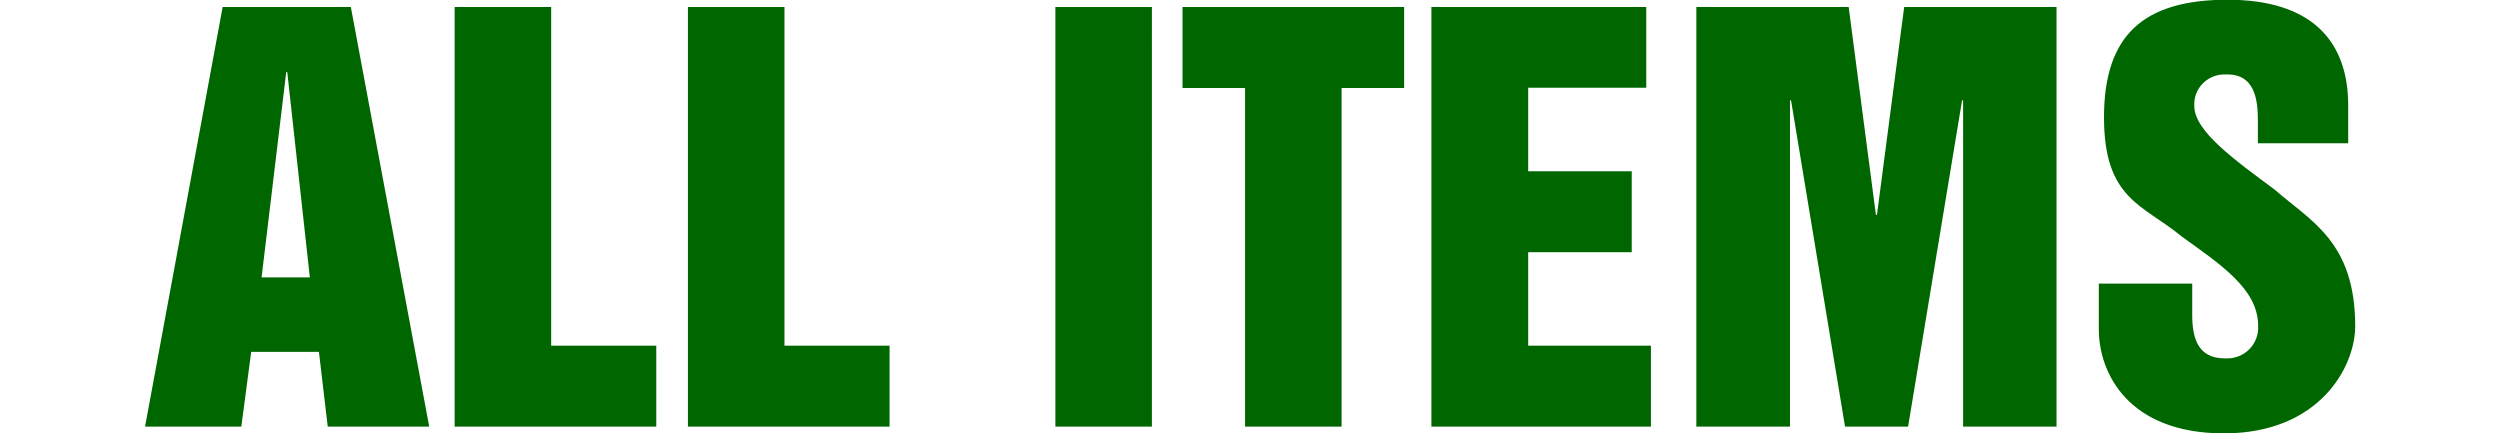
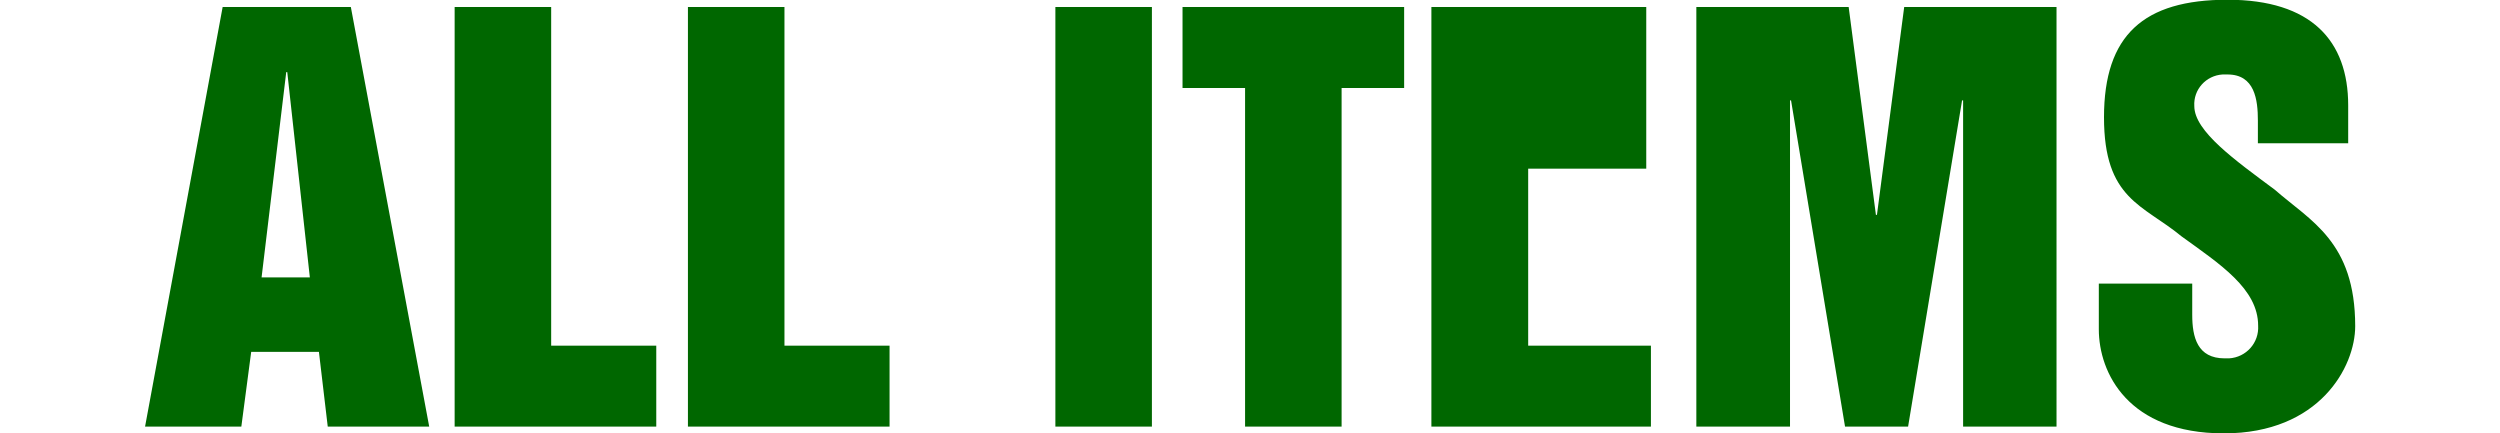
<svg xmlns="http://www.w3.org/2000/svg" version="1.1" viewBox="0 0 963.4 167">
  <defs>
    <style>
      .cls-1 {
        fill: #006700;
      }
    </style>
  </defs>
  <g>
    <g id="_レイヤー_1" data-name="レイヤー_1">
      <g id="_レイヤー_1-2" data-name="_レイヤー_1">
-         <path id="_パス_23" class="cls-1" d="M55.8,164.4h37.2l3.8-28.8h26.1l3.4,28.8h39.1L135.2,2.7h-49.4l-29.9,161.7h0ZM110.3,27.8h.4l8.7,79.1h-18.6s9.5-79.1,9.5-79.1ZM175.2,164.4h77.7v-31.2h-40.5V2.7h-37.2v161.7ZM265.1,164.4h77.7v-31.2h-40.5V2.7h-37.2v161.7h0ZM406.7,164.4h37.2V2.7h-37.2v161.7ZM455.7,33.9h24.1v130.5h37.2V33.9h24.1V2.7h-85.4v31.2h0ZM551.6,164.4h84.6v-31.2h-47.3v-36h39.9v-31.2h-39.9v-32.2h45.5V2.7h-82.8v161.7ZM653.8,164.4h36V38.7h.4l20.8,125.7h24.3l20.8-125.7h.4v125.7h36V2.7h-58.7l-10.5,80.1h-.4l-10.5-80.1h-58.7v161.7h.1ZM808.8,109.5v17.4c0,16.8,11.3,40.1,48.2,40.1s50.6-25.7,50.6-41.3c0-32.6-17.2-40.5-31-52.6-15.2-11.3-31-22.5-31-32.2-.4-6.4,4.5-11.8,10.9-12.2h1.9c10.5,0,11.7,9.7,11.7,17.8v8.7h34.8v-14.6c0-24.9-14.2-40.7-46.5-40.7s-47.6,13.6-47.6,45.3,15,33.6,29.9,45.9c14.8,10.7,29.5,20.2,29.5,34.4.4,6.6-4.6,12.2-11.2,12.6h-1.7c-10.5,0-12.5-8.1-12.5-16.8v-12h-36v.2Z" />
+         <path id="_パス_23" class="cls-1" d="M55.8,164.4h37.2l3.8-28.8h26.1l3.4,28.8h39.1L135.2,2.7h-49.4l-29.9,161.7h0ZM110.3,27.8h.4l8.7,79.1h-18.6s9.5-79.1,9.5-79.1ZM175.2,164.4h77.7v-31.2h-40.5V2.7h-37.2v161.7ZM265.1,164.4h77.7v-31.2h-40.5V2.7h-37.2v161.7h0ZM406.7,164.4h37.2V2.7h-37.2v161.7ZM455.7,33.9h24.1v130.5h37.2V33.9h24.1V2.7h-85.4v31.2h0ZM551.6,164.4h84.6v-31.2h-47.3v-36h39.9h-39.9v-32.2h45.5V2.7h-82.8v161.7ZM653.8,164.4h36V38.7h.4l20.8,125.7h24.3l20.8-125.7h.4v125.7h36V2.7h-58.7l-10.5,80.1h-.4l-10.5-80.1h-58.7v161.7h.1ZM808.8,109.5v17.4c0,16.8,11.3,40.1,48.2,40.1s50.6-25.7,50.6-41.3c0-32.6-17.2-40.5-31-52.6-15.2-11.3-31-22.5-31-32.2-.4-6.4,4.5-11.8,10.9-12.2h1.9c10.5,0,11.7,9.7,11.7,17.8v8.7h34.8v-14.6c0-24.9-14.2-40.7-46.5-40.7s-47.6,13.6-47.6,45.3,15,33.6,29.9,45.9c14.8,10.7,29.5,20.2,29.5,34.4.4,6.6-4.6,12.2-11.2,12.6h-1.7c-10.5,0-12.5-8.1-12.5-16.8v-12h-36v.2Z" />
      </g>
    </g>
  </g>
</svg>